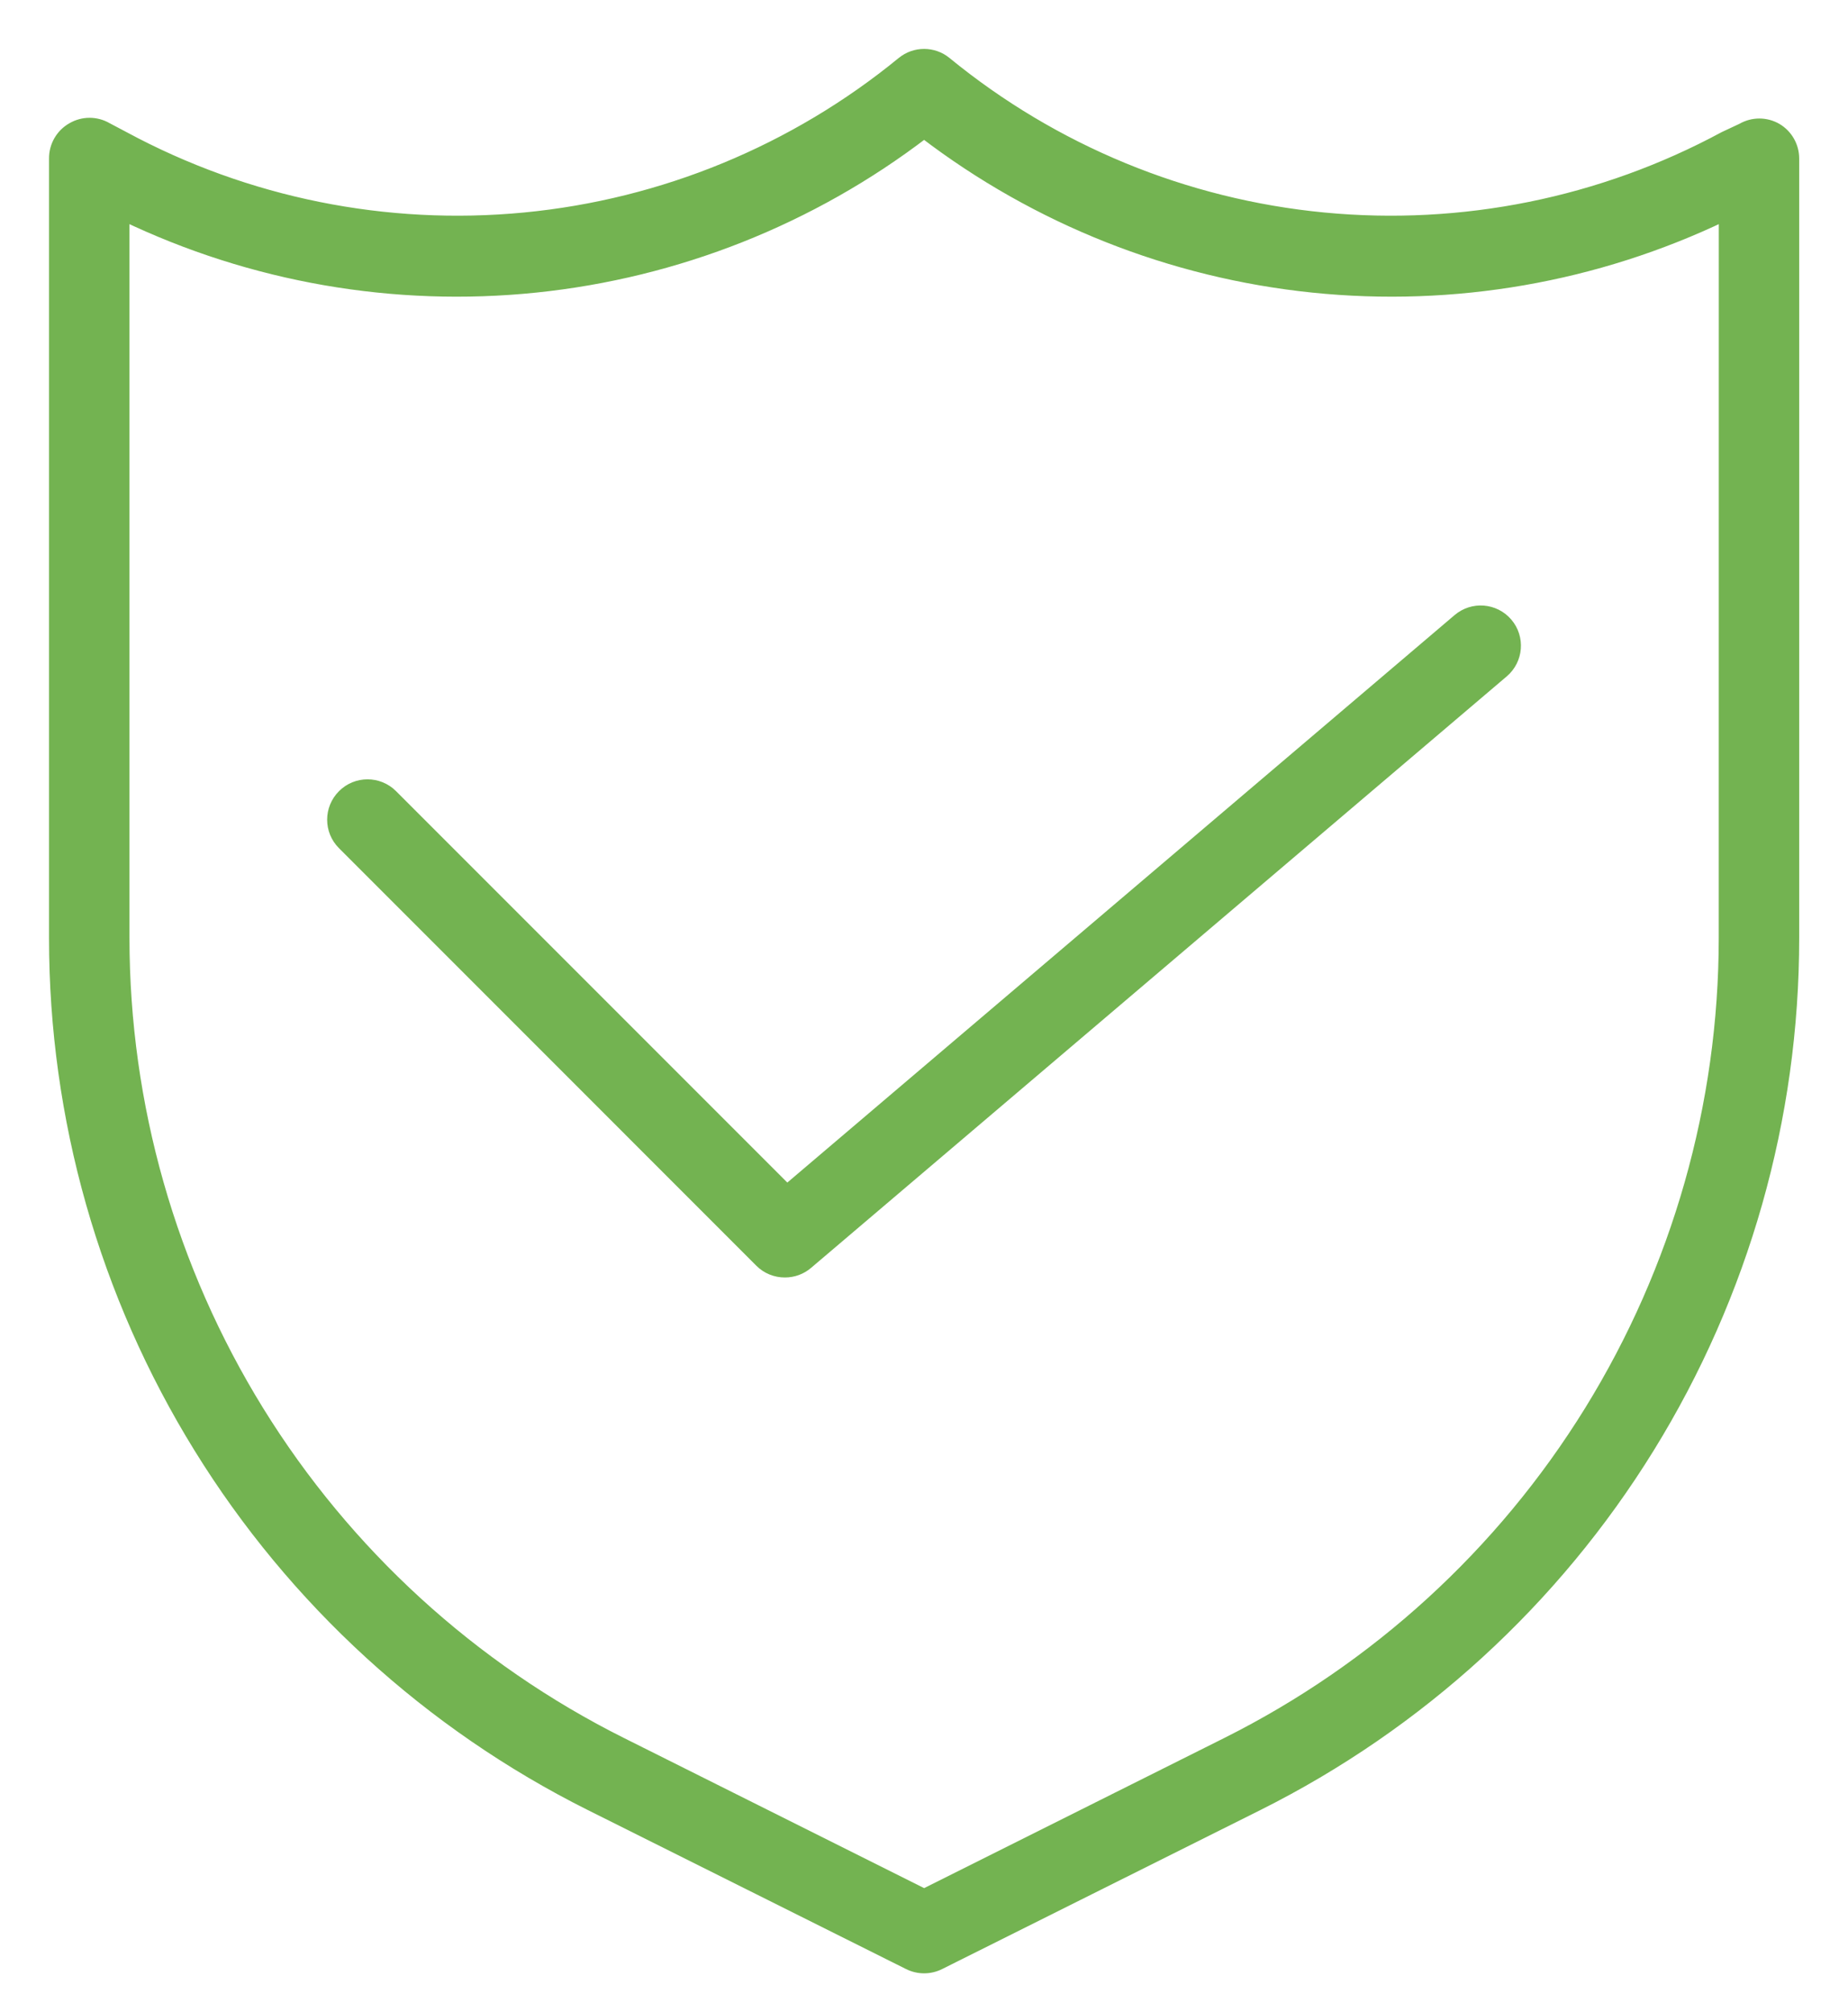
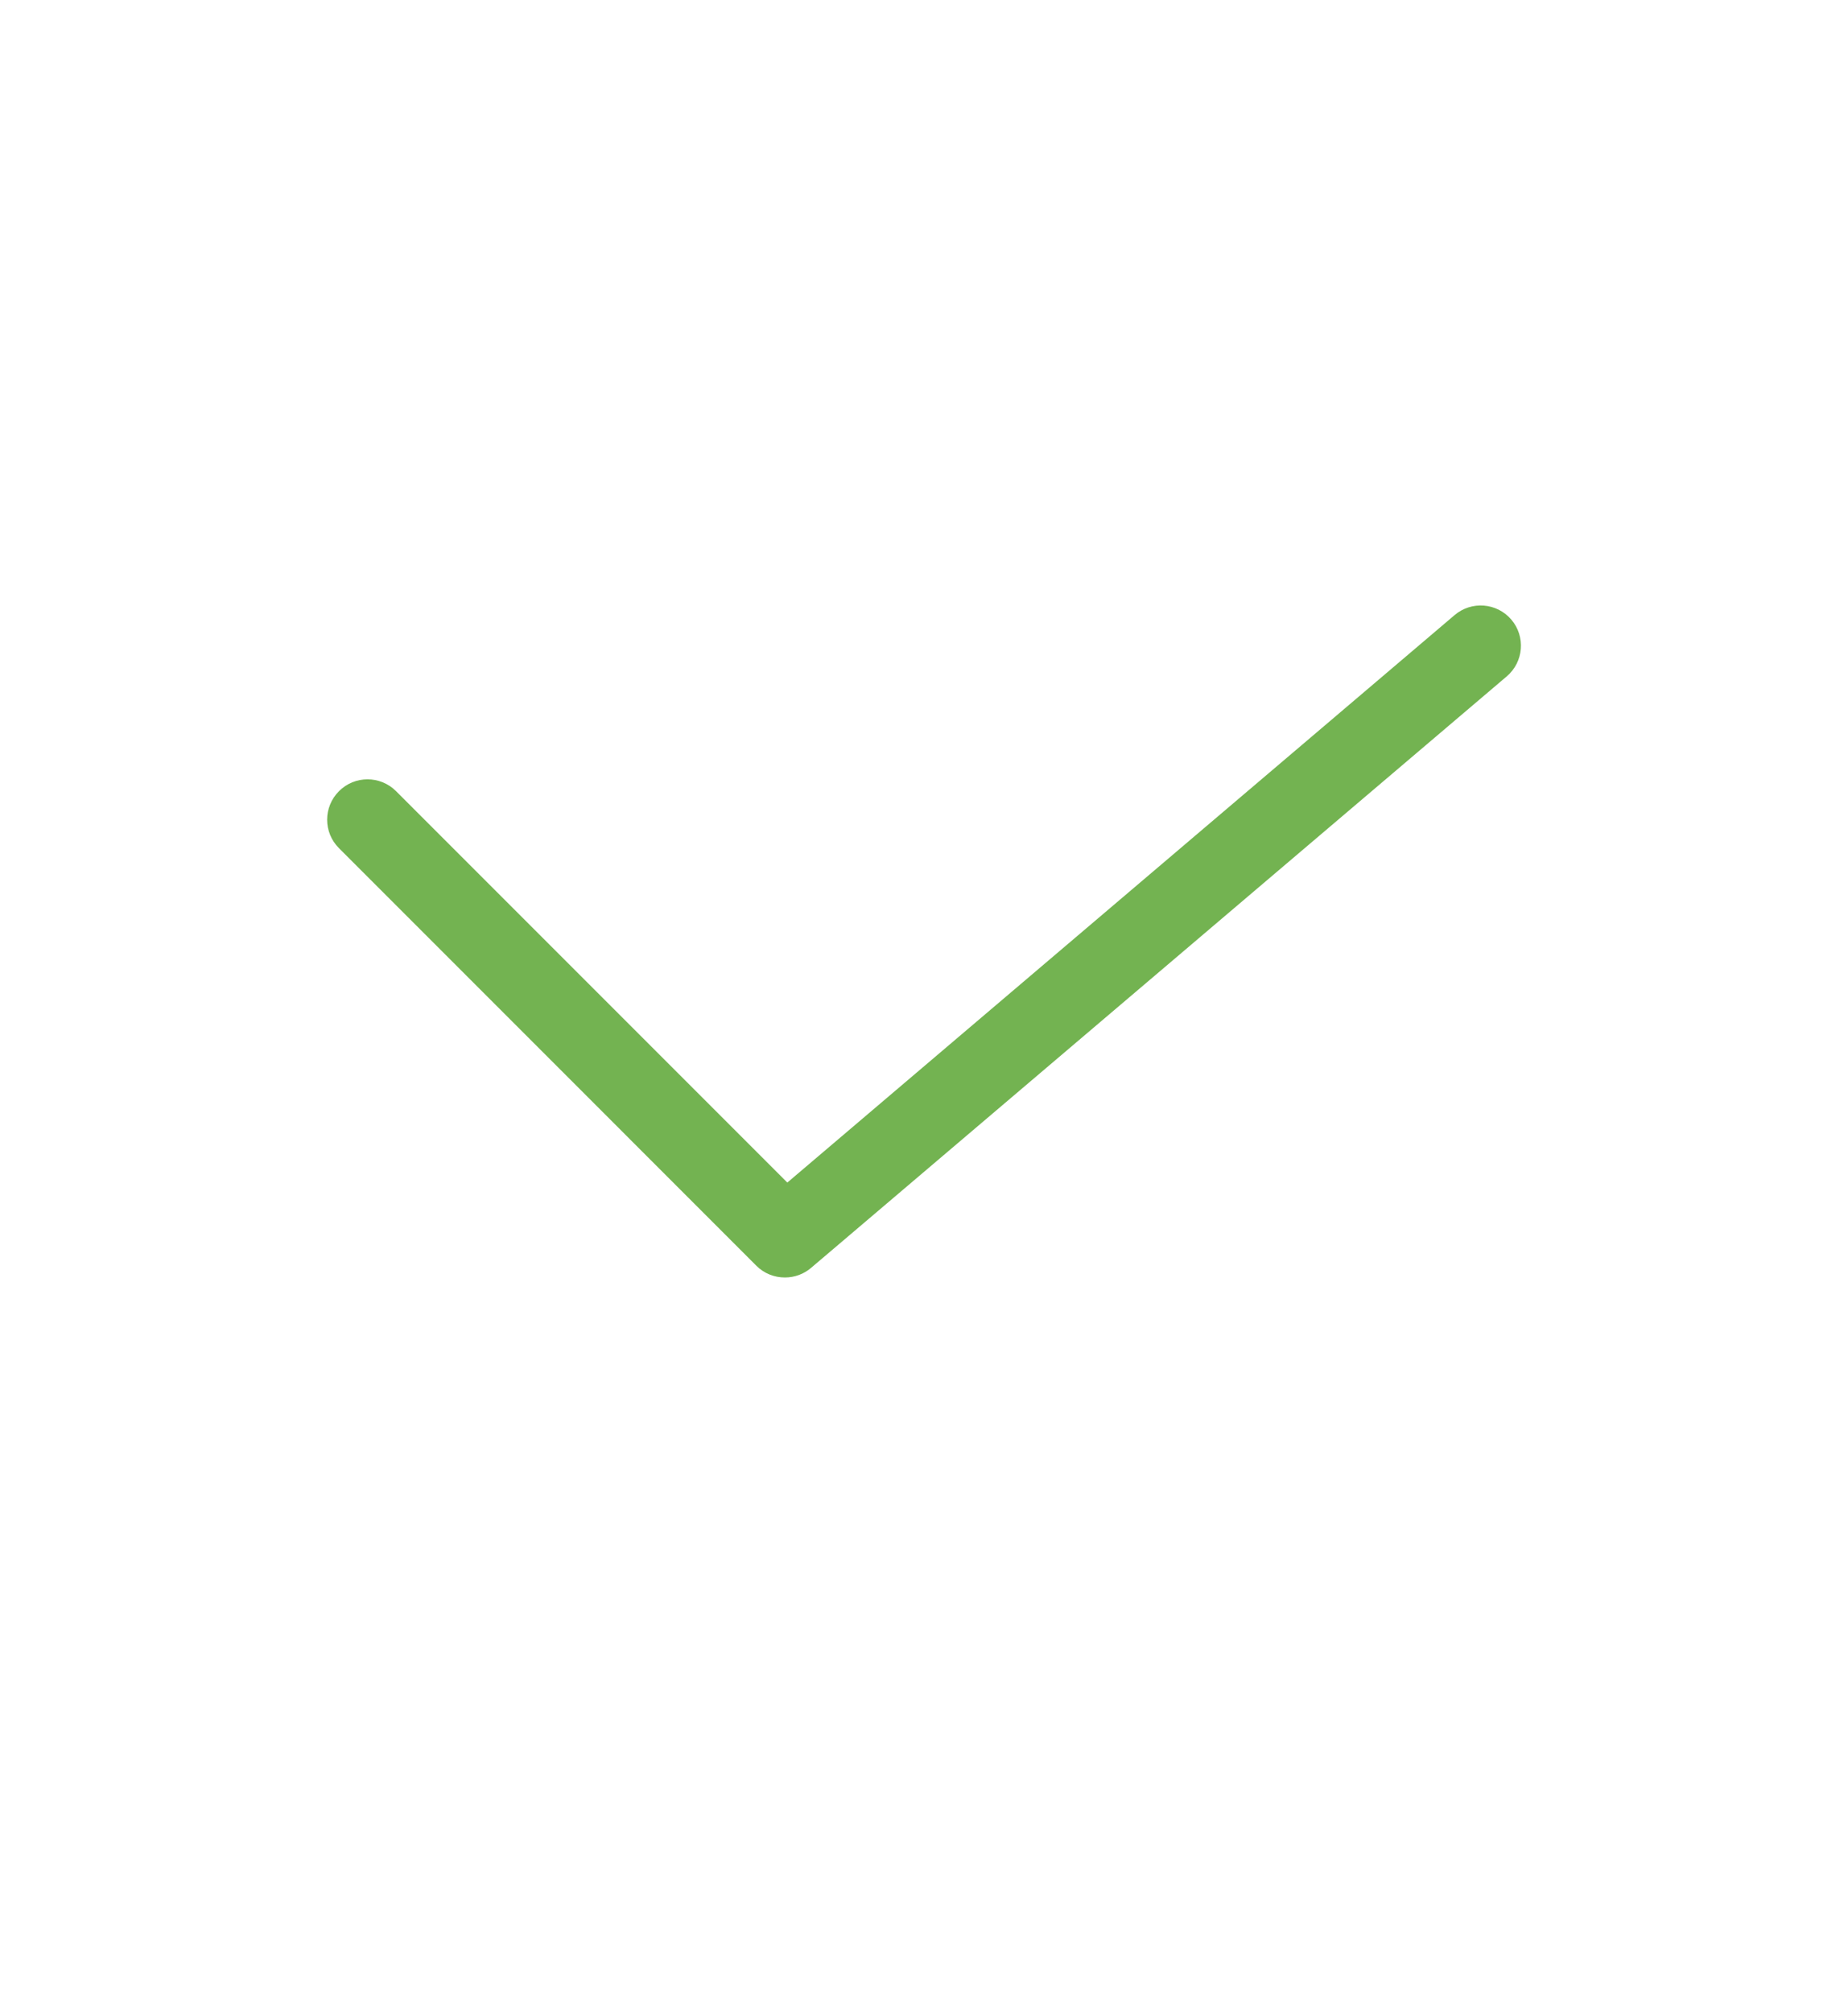
<svg xmlns="http://www.w3.org/2000/svg" width="34" height="37" viewBox="0 0 34 37" fill="none">
-   <path d="M32.689 2.366C32.491 2.251 32.247 2.251 32.049 2.366L31.722 2.519C29.468 3.735 26.904 4.253 24.355 4.008C21.805 3.763 19.386 2.766 17.405 1.143C17.17 0.952 16.834 0.952 16.599 1.143C14.618 2.766 12.199 3.763 9.65 4.008C7.1 4.253 4.536 3.735 2.282 2.519L1.968 2.353C1.77 2.238 1.526 2.238 1.328 2.353C1.125 2.467 1 2.683 1.002 2.916V17.252C1.001 20.564 1.923 23.81 3.664 26.626C5.405 29.444 7.896 31.72 10.858 33.201L16.714 36.126C16.895 36.217 17.109 36.217 17.29 36.126L23.146 33.201C26.108 31.72 28.599 29.444 30.34 26.626C32.081 23.809 33.003 20.563 33.002 17.252V2.916C33.002 2.69 32.883 2.481 32.689 2.366V2.366ZM31.722 17.252C31.721 20.326 30.863 23.338 29.247 25.953C27.631 28.567 25.319 30.68 22.57 32.055L17.002 34.839L11.434 32.055C8.685 30.68 6.373 28.567 4.757 25.953C3.141 23.338 2.283 20.326 2.282 17.252V3.965C4.637 5.094 7.258 5.55 9.856 5.282C12.454 5.014 14.927 4.034 17.002 2.448C19.078 4.034 21.551 5.014 24.149 5.282C26.747 5.55 29.368 5.094 31.723 3.965L31.722 17.252Z" fill="#73B351" stroke="#73B351" stroke-width="0.2" />
  <path d="M7.216 14.622C6.965 14.371 6.558 14.371 6.308 14.622C6.056 14.873 6.056 15.28 6.308 15.53L13.988 23.211C14.108 23.331 14.272 23.397 14.442 23.396C14.595 23.396 14.742 23.342 14.858 23.243L27.658 12.363C27.927 12.133 27.959 11.729 27.729 11.46C27.499 11.192 27.095 11.16 26.826 11.39L14.48 21.886L7.216 14.622Z" fill="#73B351" stroke="#73B351" stroke-width="0.2" />
</svg>